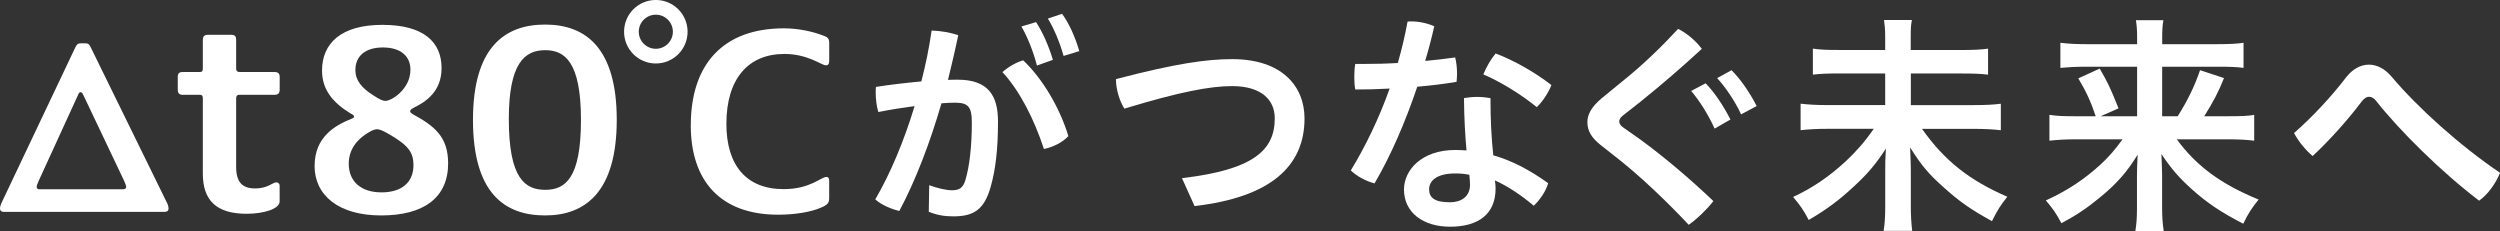
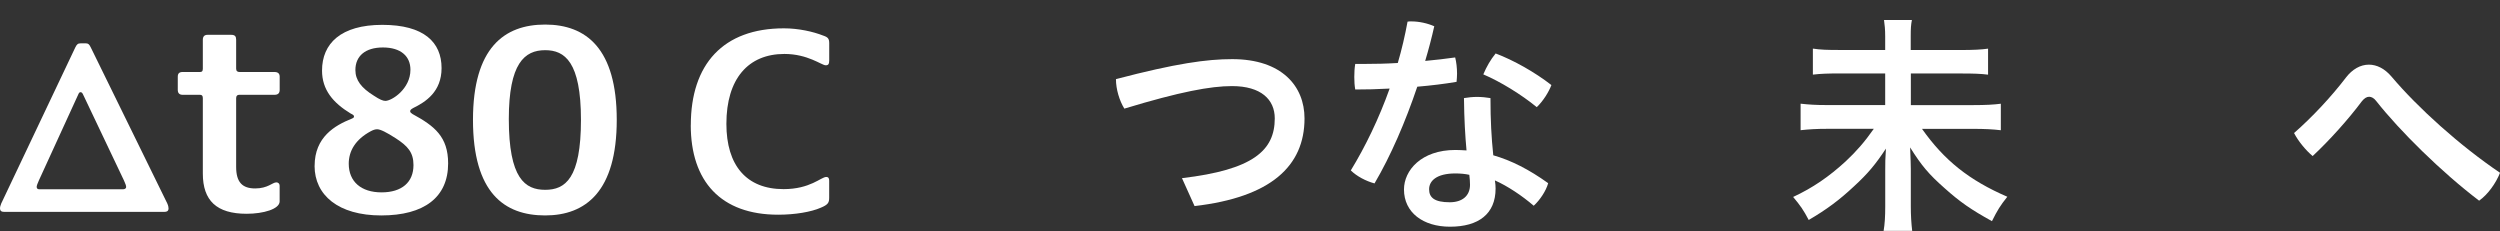
<svg xmlns="http://www.w3.org/2000/svg" id="_レイヤー_2" viewBox="0 0 616.78 57.02">
  <rect x="0" y="0" width="616.78" height="57.02" fill="#333333" stroke="none" />
  <defs>
    <style>.cls-1{fill:none;stroke:#fff;stroke-miterlimit:10;stroke-width:3.63px;}.cls-2{fill:#fff;}</style>
  </defs>
  <g id="back">
    <g>
      <g>
        <path class="cls-2" d="m291.61,43.95c17.55-2.06,22.89-6.83,22.89-14.74,0-4.65-3.38-7.97-10.55-7.97-5.28,0-12.79,1.38-26.56,5.56-1.21-1.95-2.07-4.76-2.07-7.28,14.86-3.9,22.48-4.93,28.68-4.93,12.22,0,17.84,6.65,17.84,14.63,0,11.76-8.32,19.44-27.13,21.62l-3.1-6.88Z" />
        <path class="cls-2" d="m347.25,5.34c.29-.06.63-.06.92-.06,1.95,0,4.01.46,5.68,1.2-.63,2.81-1.38,5.68-2.24,8.55,2.52-.23,4.99-.52,7.4-.86.29,1.15.46,2.58.46,4.01,0,.69-.06,1.38-.12,2.01-3.04.52-6.37.92-9.69,1.2-2.92,8.66-6.54,17.04-10.55,23.86-2.12-.57-4.42-1.78-5.85-3.21,3.61-5.91,6.94-12.79,9.58-20.19-2.93.17-5.79.23-8.49.23-.17-.98-.23-2.01-.23-3.1s.06-2.18.23-3.21h2.41c2.58,0,5.33-.06,8.09-.23.98-3.33,1.78-6.77,2.41-10.21Zm34.7,39.86c-.52,1.89-2.01,4.13-3.56,5.56-2.87-2.47-6.48-4.88-9.58-6.25.12.75.17,1.38.17,2.01,0,6.25-4.19,9.41-11.24,9.41-6.65,0-11.36-3.5-11.36-9.18,0-4.7,4.25-9.75,12.68-9.75.92,0,1.83.06,2.75.11-.34-3.67-.57-7.69-.63-12.91,1.03-.17,2.12-.29,3.21-.29,1.15,0,2.24.11,3.33.29,0,5.45.23,9.69.69,14.11,4.42,1.26,8.83,3.5,13.54,6.88Zm-22.89-2.41c-4.65,0-6.48,1.84-6.48,3.9s1.32,3.21,5.1,3.21c3.1,0,4.99-1.61,4.99-4.3,0-.69-.06-1.55-.17-2.47-1.03-.23-2.18-.34-3.44-.34Zm23.69-21.8c-.69,1.78-2.01,3.9-3.61,5.45-3.84-3.15-9.01-6.31-13.19-8.09.8-1.89,1.78-3.61,3.04-5.16,4.42,1.66,9.64,4.59,13.77,7.8Z" />
-         <path class="cls-2" d="m401.16,19.34c4.65-3.84,8.72-7.74,12.85-12.22,2.18,1.09,4.36,2.93,5.85,4.93-4.93,4.53-9.69,8.66-15.03,12.96l-4.59,3.61c-.52.46-.75.92-.75,1.32,0,.52.29.98.8,1.38l4.47,3.15c5.33,3.9,11.76,9.23,17.95,15.14-1.49,1.95-3.9,4.3-6.08,5.85-5.79-6.14-11.47-11.47-16.63-15.66l-5.16-4.07c-2.07-1.66-3.21-3.33-3.21-5.56,0-1.84.86-3.67,3.5-5.91l6.02-4.93Zm19.62,1.2c2.12,2.12,4.47,5.62,6.14,8.95l-3.9,2.24c-1.66-3.61-3.73-6.88-5.79-9.29l3.56-1.89Zm6.42-3.21c2.06,2.06,4.3,5.16,6.19,8.83l-3.84,2.06c-1.55-3.38-3.96-6.83-5.91-8.95l3.56-1.95Z" />
        <path class="cls-2" d="m483.65,12.34c3.38,0,5.22-.11,6.83-.34v6.42c-1.78-.23-3.56-.29-6.77-.29h-12.28v7.8h15.37c3.16,0,5.05-.11,6.83-.34v6.54c-1.89-.23-3.96-.34-6.83-.34h-12.62c5.51,7.8,11.64,12.68,21.05,16.75-1.78,2.24-2.41,3.27-3.79,6.02-5.11-2.81-7.92-4.76-11.7-8.15-3.9-3.44-5.68-5.56-8.49-10.04.12,3.21.17,4.13.17,5.22v9.29c0,2.24.12,4.19.34,6.08h-7.05c.29-1.72.4-3.56.4-6.02v-9.06c0-1.84,0-2.64.17-5.22-2.52,3.84-4.47,6.19-7.92,9.35-3.56,3.33-6.71,5.68-11.13,8.26-1.26-2.41-2.06-3.56-3.84-5.68,4.82-2.24,8.83-4.99,12.96-8.78,2.58-2.41,4.65-4.76,6.94-8.03h-11.41c-2.7,0-4.53.11-6.65.34v-6.54c2.12.23,3.67.34,6.65.34h14.22v-7.8h-11.07c-3.1,0-4.82.06-6.77.29v-6.42c1.89.29,3.5.34,6.71.34h11.13v-3.38c0-1.66-.12-2.81-.29-4.02h6.88c-.23,1.2-.29,2.06-.29,4.02v3.38h12.22Z" />
-         <path class="cls-2" d="m512.27,34.37c-2.7,0-4.47.11-6.65.34v-6.37c1.95.29,3.5.34,6.6.34h4.82c-1.2-3.61-2.35-6.08-4.3-9.35l5.28-2.41c1.89,3.27,2.52,4.47,4.65,9.81l-4.42,1.95h9v-12.22h-12.68c-2.58,0-4.3.11-6.25.29v-6.19c2.01.23,3.73.34,6.54.34h12.39v-1.61c0-1.72-.06-2.81-.29-4.3h6.77c-.23,1.38-.29,2.47-.29,4.36v1.55h13.42c3.27,0,5.1-.11,6.65-.34v6.19c-1.66-.23-3.38-.29-6.31-.29h-13.77v12.22h3.84c2.52-4.02,4.13-7.34,5.51-11.36l5.91,1.95c-1.38,3.44-2.58,5.74-4.88,9.41h5.85c3.38,0,4.99-.06,6.48-.34v6.37c-1.89-.23-3.84-.34-6.71-.34h-12.39c4.82,6.6,11.01,11.13,20.19,14.86-1.66,2.06-2.58,3.44-3.79,5.97-5.56-2.87-8.95-5.16-12.73-8.55-3.04-2.75-4.99-4.93-7.46-8.66.12,3.04.17,4.19.17,5.33v7.97c0,2.12.12,3.9.4,5.74h-7c.29-1.83.4-3.38.4-5.74v-7.92c0-1.72.06-2.81.17-5.22-2.58,4.24-5.22,7.23-9.29,10.55-3.1,2.58-6.02,4.53-9.52,6.37-1.32-2.47-2.18-3.67-3.84-5.62,5.16-2.35,9.52-5.16,13.77-9.12,1.72-1.61,3.1-3.15,5.16-5.96h-11.41Z" />
        <path class="cls-2" d="m578.7,19.22c1.66-2.18,3.67-3.27,5.74-3.27,1.95,0,3.9.98,5.56,2.93,6.54,7.74,16.86,17.04,26.79,23.75-1.03,2.58-2.98,5.33-5.16,6.88-9.29-7.05-19.62-17.26-25.41-24.61-.52-.69-1.15-1.03-1.72-1.03-.63,0-1.21.4-1.78,1.09-3.38,4.53-8.09,9.75-12.16,13.54-1.66-1.38-3.56-3.67-4.59-5.68,4.47-3.9,9.18-8.95,12.73-13.59Z" />
      </g>
      <g>
        <g>
          <path class="cls-2" d="m0,51.41c0-.37.12-.73.31-1.22L18.59,11.67c.37-.73.61-.98,1.35-.98h1.22c.61,0,.86.24,1.22.98l18.89,38.52c.25.55.31.98.31,1.22,0,.67-.43.86-.98.86H.98c-.67,0-.98-.31-.98-.86Zm30.33-4.71c.49,0,.79-.24.79-.55s-.12-.73-.55-1.65l-10.03-21.09c-.18-.43-.37-.67-.67-.67s-.43.24-.61.67l-9.66,21.09c-.37.79-.55,1.35-.55,1.59,0,.37.18.61.67.61h20.6Z" />
          <path class="cls-2" d="m50.04,42.82v-18.62c0-.54-.2-.81-.68-.81h-4.28c-.82,0-1.22-.41-1.22-1.22v-3.26c0-.82.41-1.15,1.22-1.15h4.28c.48,0,.68-.2.68-.82v-7.13c0-.82.41-1.22,1.16-1.22h5.84c.95,0,1.22.41,1.22,1.22v7.13c0,.61.34.82.82.82h8.63c.88,0,1.29.41,1.29,1.15v3.26c0,.82-.41,1.22-1.29,1.22h-8.7c-.41,0-.75.2-.75.81v16.99c0,3.8,1.56,5.3,4.69,5.3s4.28-1.5,5.23-1.5c.41,0,.81.27.81.88v3.81c0,1.9-4.01,3.06-8.15,3.06-7.41,0-10.8-3.26-10.8-9.92Z" />
          <path class="cls-2" d="m77.62,40.92c0-7.13,5.03-9.99,9.11-11.62.48-.2.61-.34.61-.54,0-.34-.27-.48-.82-.75-4.35-2.65-7.07-5.84-7.07-10.6,0-6.66,4.62-11.28,14.88-11.28s14.61,4.28,14.61,10.67c0,5.84-3.94,8.36-7,9.85-.61.34-.75.54-.75.82,0,.34.41.48.61.68,5.37,2.92,8.76,5.57,8.76,12.16,0,8.36-5.91,12.84-16.51,12.84s-16.44-5.03-16.44-12.23Zm24.39-.2c0-3.13-1.43-4.69-4.35-6.59-2.31-1.49-3.81-2.24-4.62-2.24-.54,0-1.02.2-1.56.48-3.8,2.04-5.44,4.89-5.44,8.02,0,4.42,3.06,7.07,8.09,7.07s7.88-2.51,7.88-6.73Zm-.75-23.51c0-3.4-2.45-5.5-6.79-5.5s-6.79,2.11-6.79,5.57c0,2.51,1.49,4.42,4.55,6.32,1.43.95,2.24,1.29,2.85,1.29,1.56,0,6.18-2.92,6.18-7.68Z" />
          <path class="cls-2" d="m116.69,29.57c0-17.73,7.68-23.51,17.8-23.51s17.67,5.91,17.67,23.51-7.61,23.58-17.67,23.58-17.8-5.57-17.8-23.58Zm26.64,0c0-14.34-4.01-17.19-8.83-17.19-5.1,0-8.97,3.26-8.97,16.99,0,14.68,4.01,17.46,8.97,17.46s8.83-2.79,8.83-17.26Z" />
          <path class="cls-2" d="m170.43,30.89c0-15.05,7.99-23.9,22.97-23.9,3.59,0,7.19.8,9.72,1.8,1.2.4,1.46.8,1.46,1.93v4.13c0,.93-.2,1.26-.87,1.26-1,0-4.39-2.8-10.19-2.8-8.92,0-14.31,6.12-14.31,17.24,0,10.25,4.93,16.11,14.11,16.11,6.59,0,9.25-3,10.52-3,.6,0,.73.4.73.93v4.19c0,1.27-.33,1.73-2.06,2.46-2.4,1.06-6.39,1.73-10.52,1.73-14.11,0-21.57-8.19-21.57-22.1Z" />
-           <path class="cls-2" d="m229.26,45.7c1.94.7,4.09,1.24,5.6,1.24,1.83,0,2.75-.59,3.34-2.59.97-3.34,1.56-8.03,1.56-14.17,0-3.77-.86-4.85-4.15-4.85-.92,0-2.05.05-3.34.16-2.8,9.64-6.36,19.02-10.4,26.56-1.99-.48-4.47-1.51-5.93-2.86,3.72-6.36,7.11-14.44,9.7-23.01-2.91.38-5.98.86-8.94,1.46-.43-1.4-.65-3.07-.65-4.8,0-.43,0-.92.05-1.4,3.77-.59,7.65-1.02,11.21-1.35,1.08-4.2,1.94-8.4,2.53-12.55,2.16.05,4.58.48,6.57,1.13-.75,3.66-1.62,7.33-2.53,11.04.86-.05,1.67-.05,2.37-.05,7.49,0,9.97,3.83,9.97,10.34,0,7.06-.65,11.96-1.78,16-1.62,5.87-4.36,7.38-9.27,7.38-2.16,0-4.04-.32-6.03-1.13l.11-6.57Zm23.17-30.82c4.79,4.53,9.05,11.75,11.15,18.7-1.4,1.51-3.66,2.69-6.03,3.18-2.42-7.38-5.98-14.39-10.24-18.97,1.51-1.35,3.45-2.42,5.12-2.91Zm3.18-9.43c1.56,2.37,3.18,5.98,4.15,9.32l-3.93,1.4c-.97-3.72-2.37-7.06-3.83-9.64l3.61-1.08Zm6.41-2.05c1.67,2.26,3.18,5.55,4.26,9.21l-3.88,1.19c-.92-3.34-2.48-7-3.88-9.21l3.5-1.19Z" />
        </g>
-         <circle class="cls-1" cx="161.8" cy="7.83" r="6.02" />
      </g>
    </g>
  </g>
</svg>